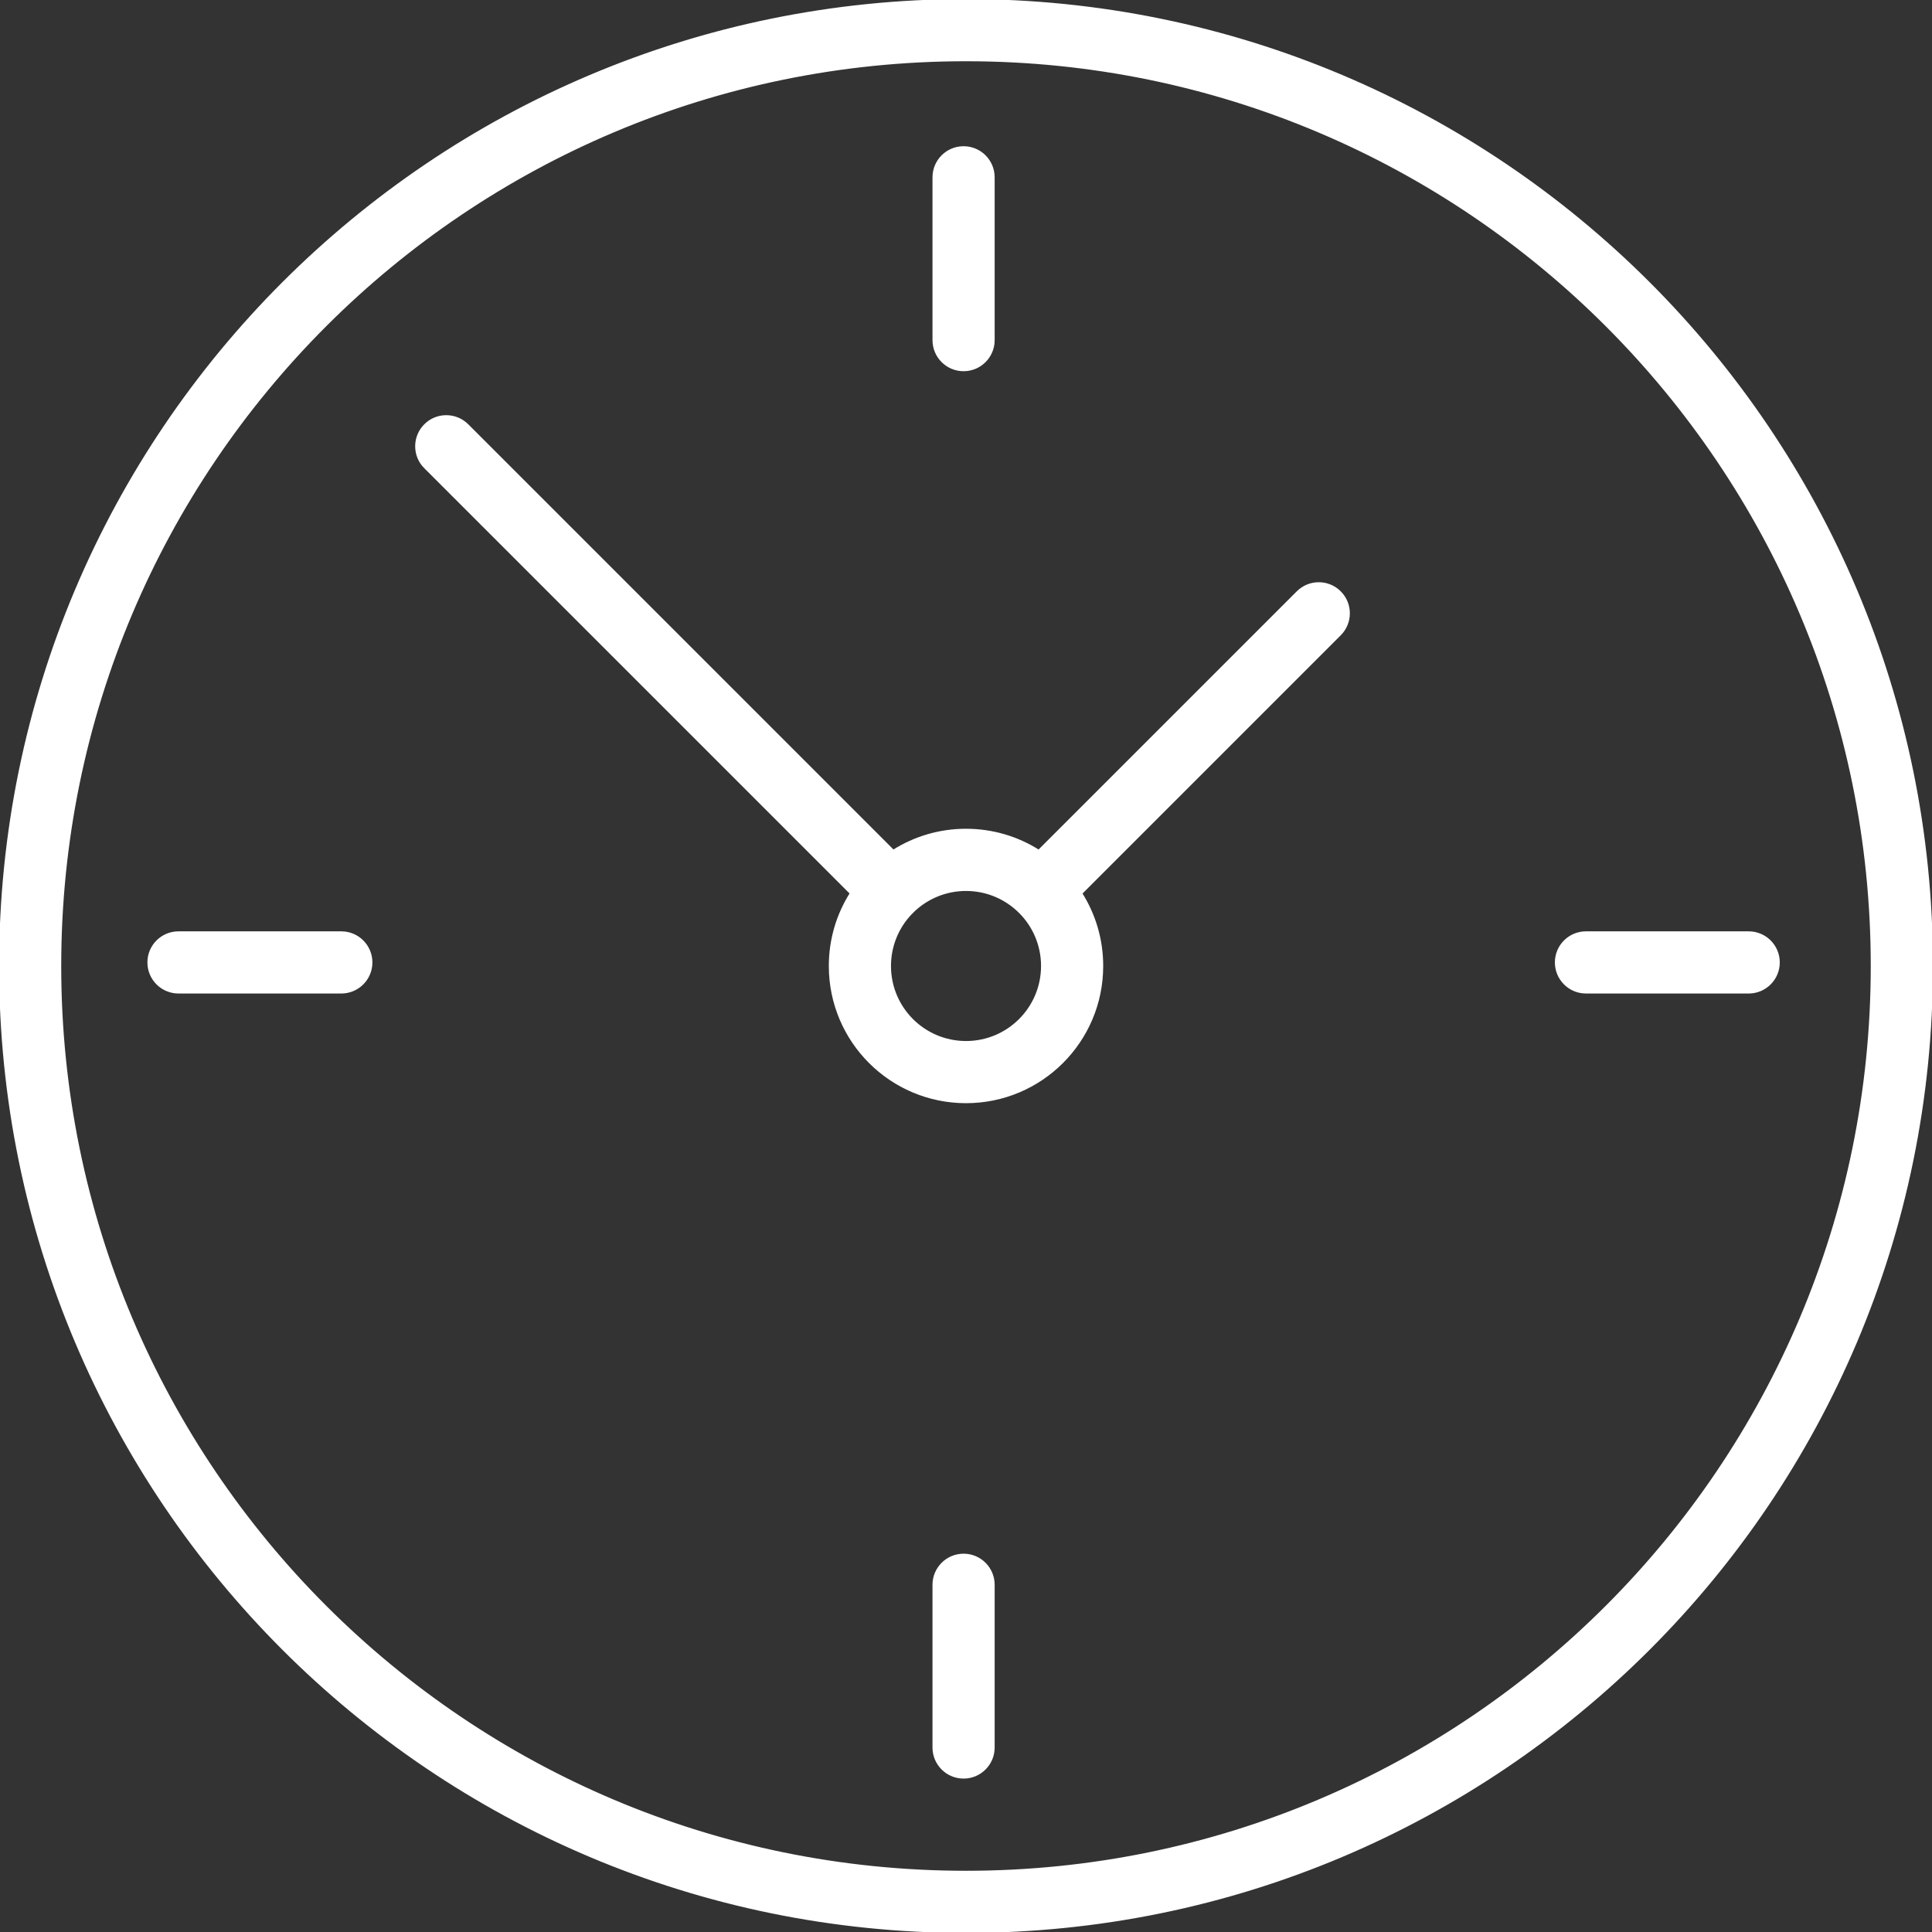
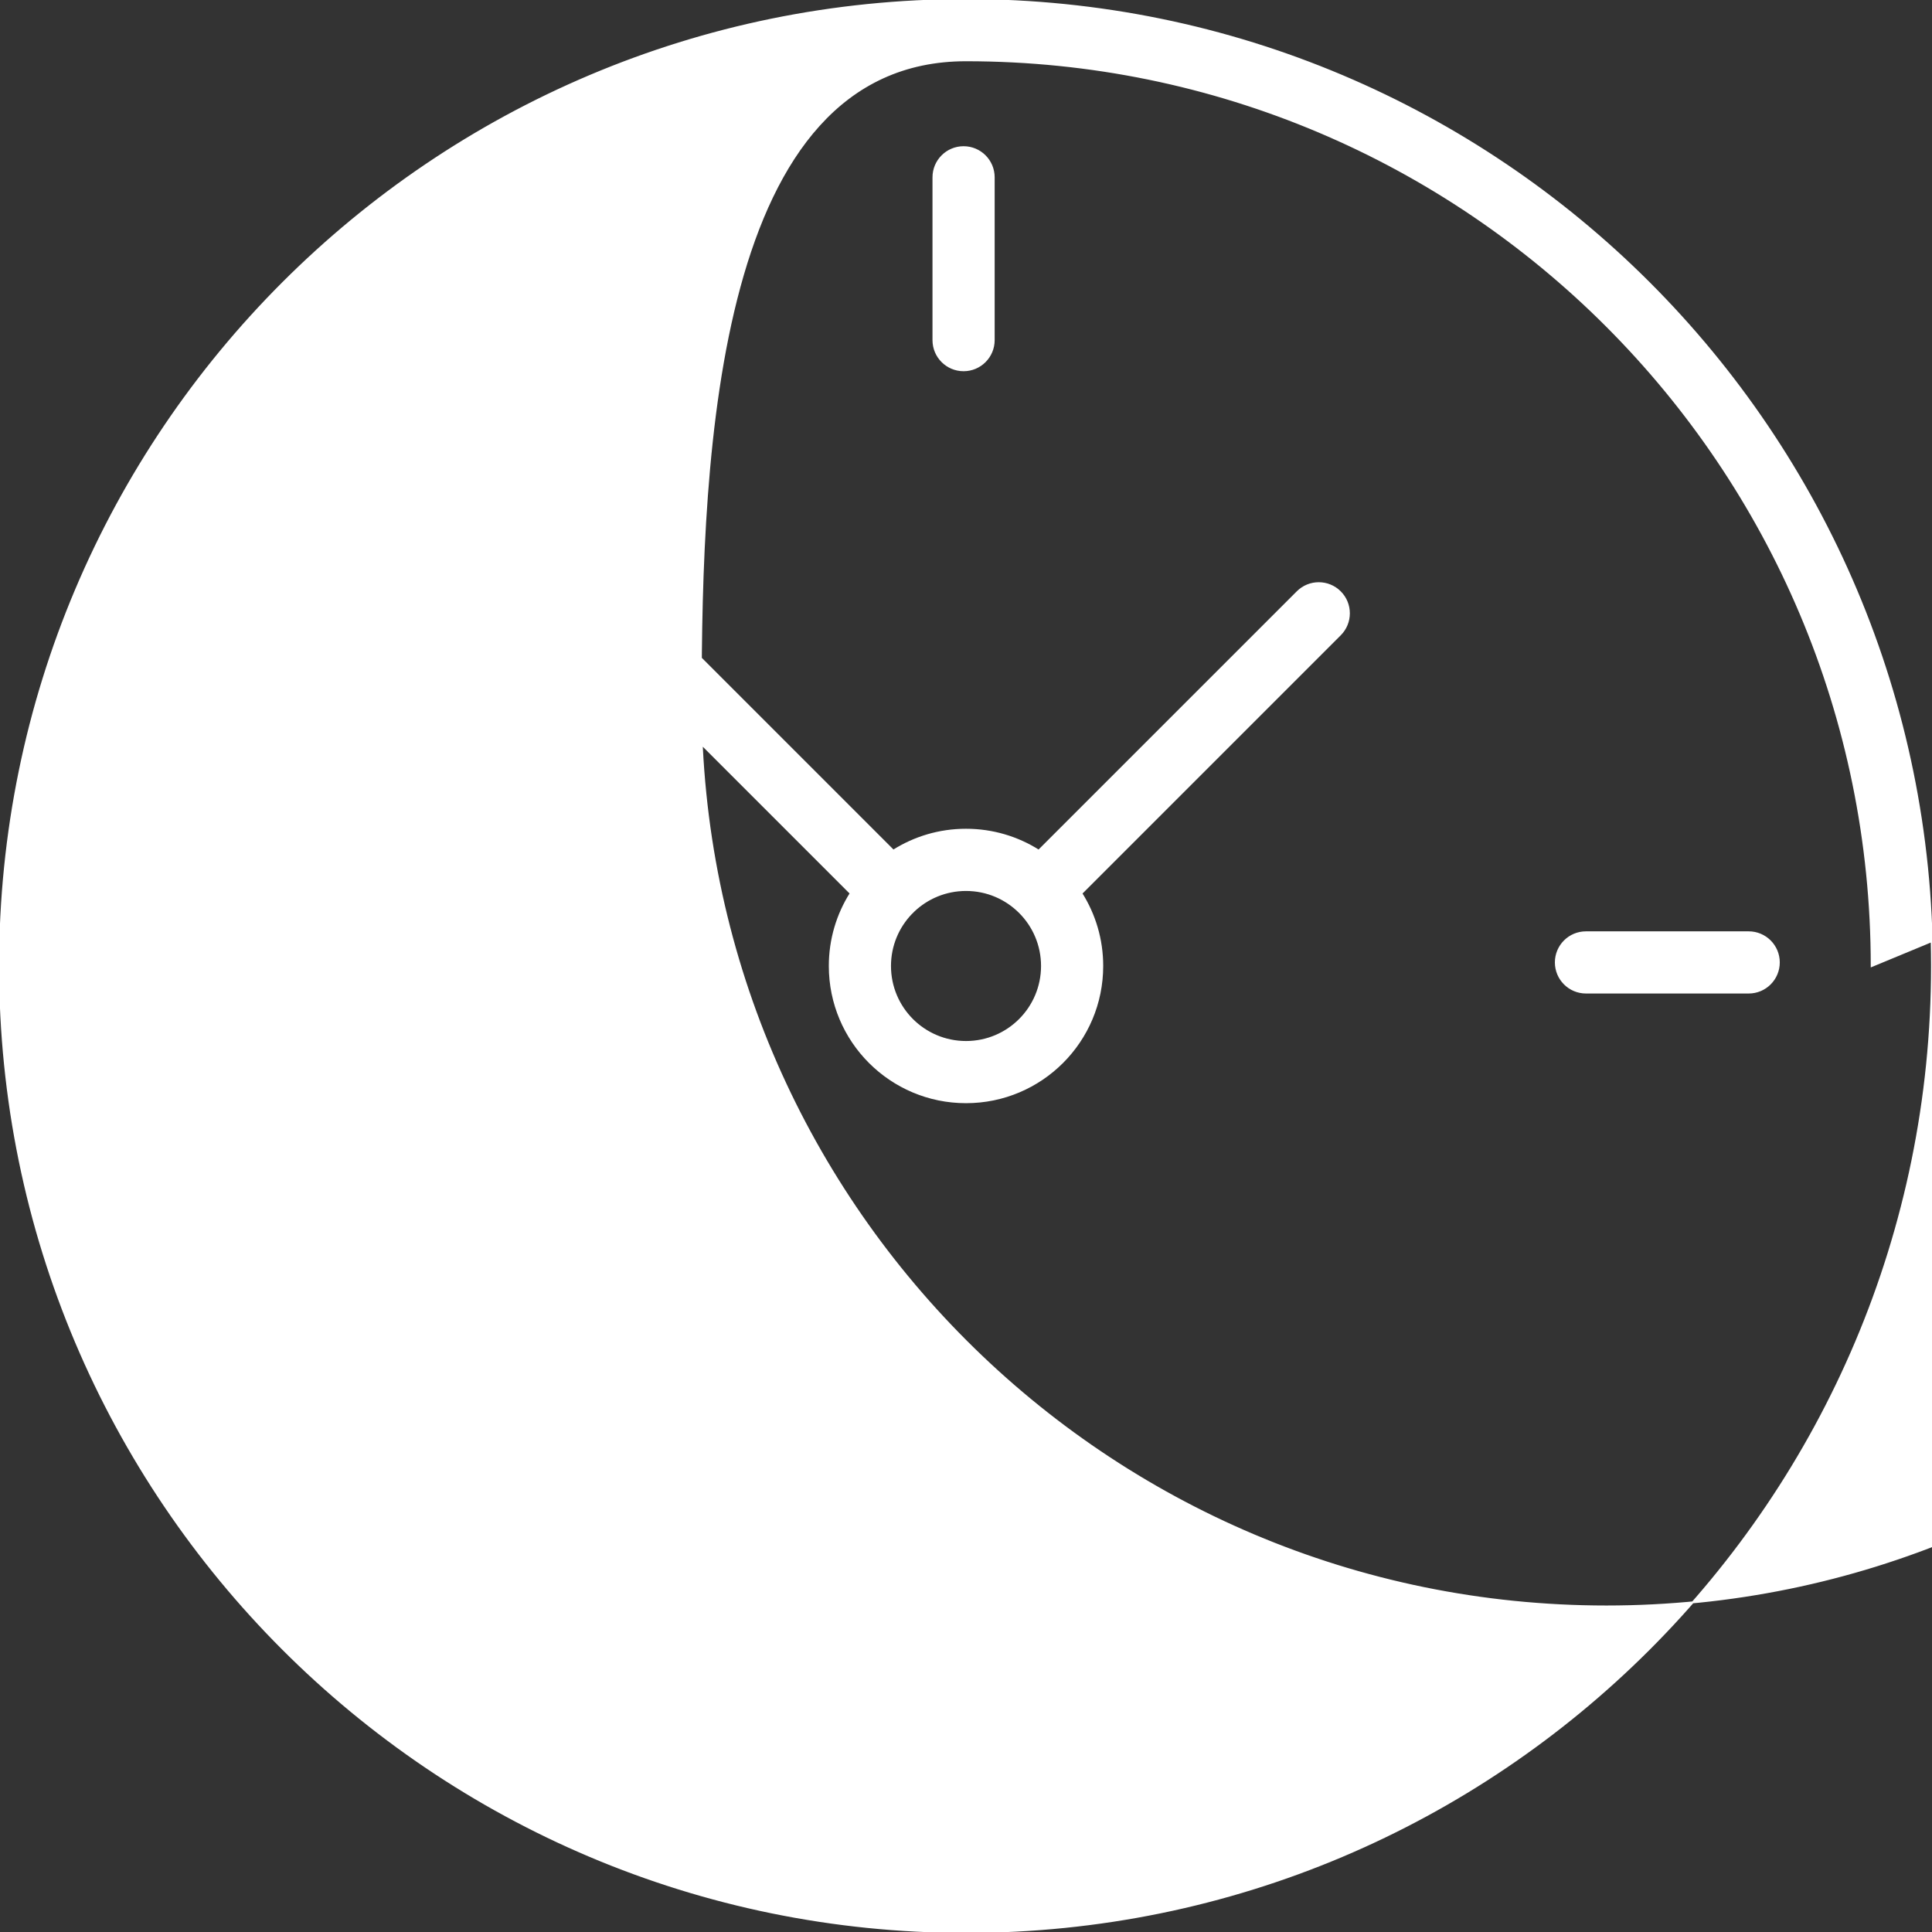
<svg xmlns="http://www.w3.org/2000/svg" width="1024" height="1024" version="1.1">
  <rect width="100%" height="100%" fill="#333333" stroke="none" />
  <g class="layer">
    <title>Layer 1</title>
    <g id="icomoon-ignore" />
-     <path d="m992.04,512.01c0,-132.57 -53.74,-252.58 -140.6,-339.45s-206.88,-140.6 -339.45,-140.6c-132.56,0 -252.57,53.74 -339.44,140.6s-140.6,206.88 -140.6,339.45c0,132.56 53.74,252.57 140.6,339.44s206.88,140.6 339.44,140.6c132.57,0 252.58,-53.74 339.45,-140.6s140.6,-206.88 140.6,-339.44zm-151.44,14.07c-8.83,0 -15.98,-7.15 -15.98,-15.98s7.15,-15.97 15.98,-15.97l86.25,0c8.82,0 15.97,7.15 15.97,15.97s-7.15,15.98 -15.97,15.98l-86.25,0zm-345.86,313.89c0,-8.83 7.15,-15.98 15.98,-15.98s15.97,7.15 15.97,15.98l0,86.25c0,8.82 -7.14,15.97 -15.97,15.97s-15.98,-7.15 -15.98,-15.97l0,-86.25zm-400.13,-313.89c-8.83,0 -15.98,-7.15 -15.98,-15.98s7.15,-15.97 15.98,-15.97l86.3,0c8.82,0 15.97,7.15 15.97,15.97s-7.15,15.98 -15.97,15.98l-86.3,0zm400.13,-432.1c0,-8.83 7.15,-15.98 15.98,-15.98s15.97,7.15 15.97,15.98l0,86.3c0,8.82 -7.14,15.97 -15.97,15.97s-15.98,-7.15 -15.98,-15.97l0,-86.3zm-269.51,153.85c-6.24,-6.24 -6.24,-16.35 0,-22.6c6.23,-6.24 16.35,-6.24 22.6,0l225.65,225.65c11.15,-7.04 24.36,-11.12 38.51,-11.12c14.18,0 27.39,4.08 38.55,11.13l137.13,-137.12c6.24,-6.24 16.35,-6.24 22.6,0c6.24,6.23 6.24,16.35 0,22.6l-137.14,137.14c7.03,11.15 11.09,24.33 11.09,38.48c0,19.95 -8.08,38 -21.15,51.07s-31.13,21.15 -51.06,21.15c-19.95,0 -38,-8.09 -51.07,-21.15s-21.15,-31.14 -21.15,-51.07c0,-14.16 4.08,-27.36 11.12,-38.51l-225.66,-225.65l-0.02,0zm258.93,235.07c-0.2,0.21 -0.4,0.43 -0.6,0.64c-0.22,0.22 -0.43,0.42 -0.65,0.61c-6.92,7.23 -11.17,17.03 -11.17,27.84c0,11.12 4.51,21.2 11.79,28.48s17.36,11.79 28.48,11.79c11.12,0 21.19,-4.51 28.47,-11.79s11.79,-17.36 11.79,-28.48c0,-11.12 -4.5,-21.19 -11.79,-28.47s-17.35,-11.79 -28.47,-11.79c-10.8,0 -20.61,4.25 -27.85,11.17zm389.88,-332.94c92.66,92.66 149.96,220.65 149.96,362.03s-57.32,269.39 -149.96,362.03c-92.66,92.66 -220.66,149.97 -362.03,149.97s-269.39,-57.32 -362.03,-149.97c-92.66,-92.66 -149.97,-220.65 -149.97,-362.03s57.31,-269.38 149.97,-362.03c92.66,-92.66 220.65,-149.96 362.03,-149.96s269.38,57.3 362.03,149.96z" fill="#ffffff" id="svg_1" stroke="#ffffff" />
+     <path d="m992.04,512.01c0,-132.57 -53.74,-252.58 -140.6,-339.45s-206.88,-140.6 -339.45,-140.6s-140.6,206.88 -140.6,339.45c0,132.56 53.74,252.57 140.6,339.44s206.88,140.6 339.44,140.6c132.57,0 252.58,-53.74 339.45,-140.6s140.6,-206.88 140.6,-339.44zm-151.44,14.07c-8.83,0 -15.98,-7.15 -15.98,-15.98s7.15,-15.97 15.98,-15.97l86.25,0c8.82,0 15.97,7.15 15.97,15.97s-7.15,15.98 -15.97,15.98l-86.25,0zm-345.86,313.89c0,-8.83 7.15,-15.98 15.98,-15.98s15.97,7.15 15.97,15.98l0,86.25c0,8.82 -7.14,15.97 -15.97,15.97s-15.98,-7.15 -15.98,-15.97l0,-86.25zm-400.13,-313.89c-8.83,0 -15.98,-7.15 -15.98,-15.98s7.15,-15.97 15.98,-15.97l86.3,0c8.82,0 15.97,7.15 15.97,15.97s-7.15,15.98 -15.97,15.98l-86.3,0zm400.13,-432.1c0,-8.83 7.15,-15.98 15.98,-15.98s15.97,7.15 15.97,15.98l0,86.3c0,8.82 -7.14,15.97 -15.97,15.97s-15.98,-7.15 -15.98,-15.97l0,-86.3zm-269.51,153.85c-6.24,-6.24 -6.24,-16.35 0,-22.6c6.23,-6.24 16.35,-6.24 22.6,0l225.65,225.65c11.15,-7.04 24.36,-11.12 38.51,-11.12c14.18,0 27.39,4.08 38.55,11.13l137.13,-137.12c6.24,-6.24 16.35,-6.24 22.6,0c6.24,6.23 6.24,16.35 0,22.6l-137.14,137.14c7.03,11.15 11.09,24.33 11.09,38.48c0,19.95 -8.08,38 -21.15,51.07s-31.13,21.15 -51.06,21.15c-19.95,0 -38,-8.09 -51.07,-21.15s-21.15,-31.14 -21.15,-51.07c0,-14.16 4.08,-27.36 11.12,-38.51l-225.66,-225.65l-0.02,0zm258.93,235.07c-0.2,0.21 -0.4,0.43 -0.6,0.64c-0.22,0.22 -0.43,0.42 -0.65,0.61c-6.92,7.23 -11.17,17.03 -11.17,27.84c0,11.12 4.51,21.2 11.79,28.48s17.36,11.79 28.48,11.79c11.12,0 21.19,-4.51 28.47,-11.79s11.79,-17.36 11.79,-28.48c0,-11.12 -4.5,-21.19 -11.79,-28.47s-17.35,-11.79 -28.47,-11.79c-10.8,0 -20.61,4.25 -27.85,11.17zm389.88,-332.94c92.66,92.66 149.96,220.65 149.96,362.03s-57.32,269.39 -149.96,362.03c-92.66,92.66 -220.66,149.97 -362.03,149.97s-269.39,-57.32 -362.03,-149.97c-92.66,-92.66 -149.97,-220.65 -149.97,-362.03s57.31,-269.38 149.97,-362.03c92.66,-92.66 220.65,-149.96 362.03,-149.96s269.38,57.3 362.03,149.96z" fill="#ffffff" id="svg_1" stroke="#ffffff" />
  </g>
</svg>